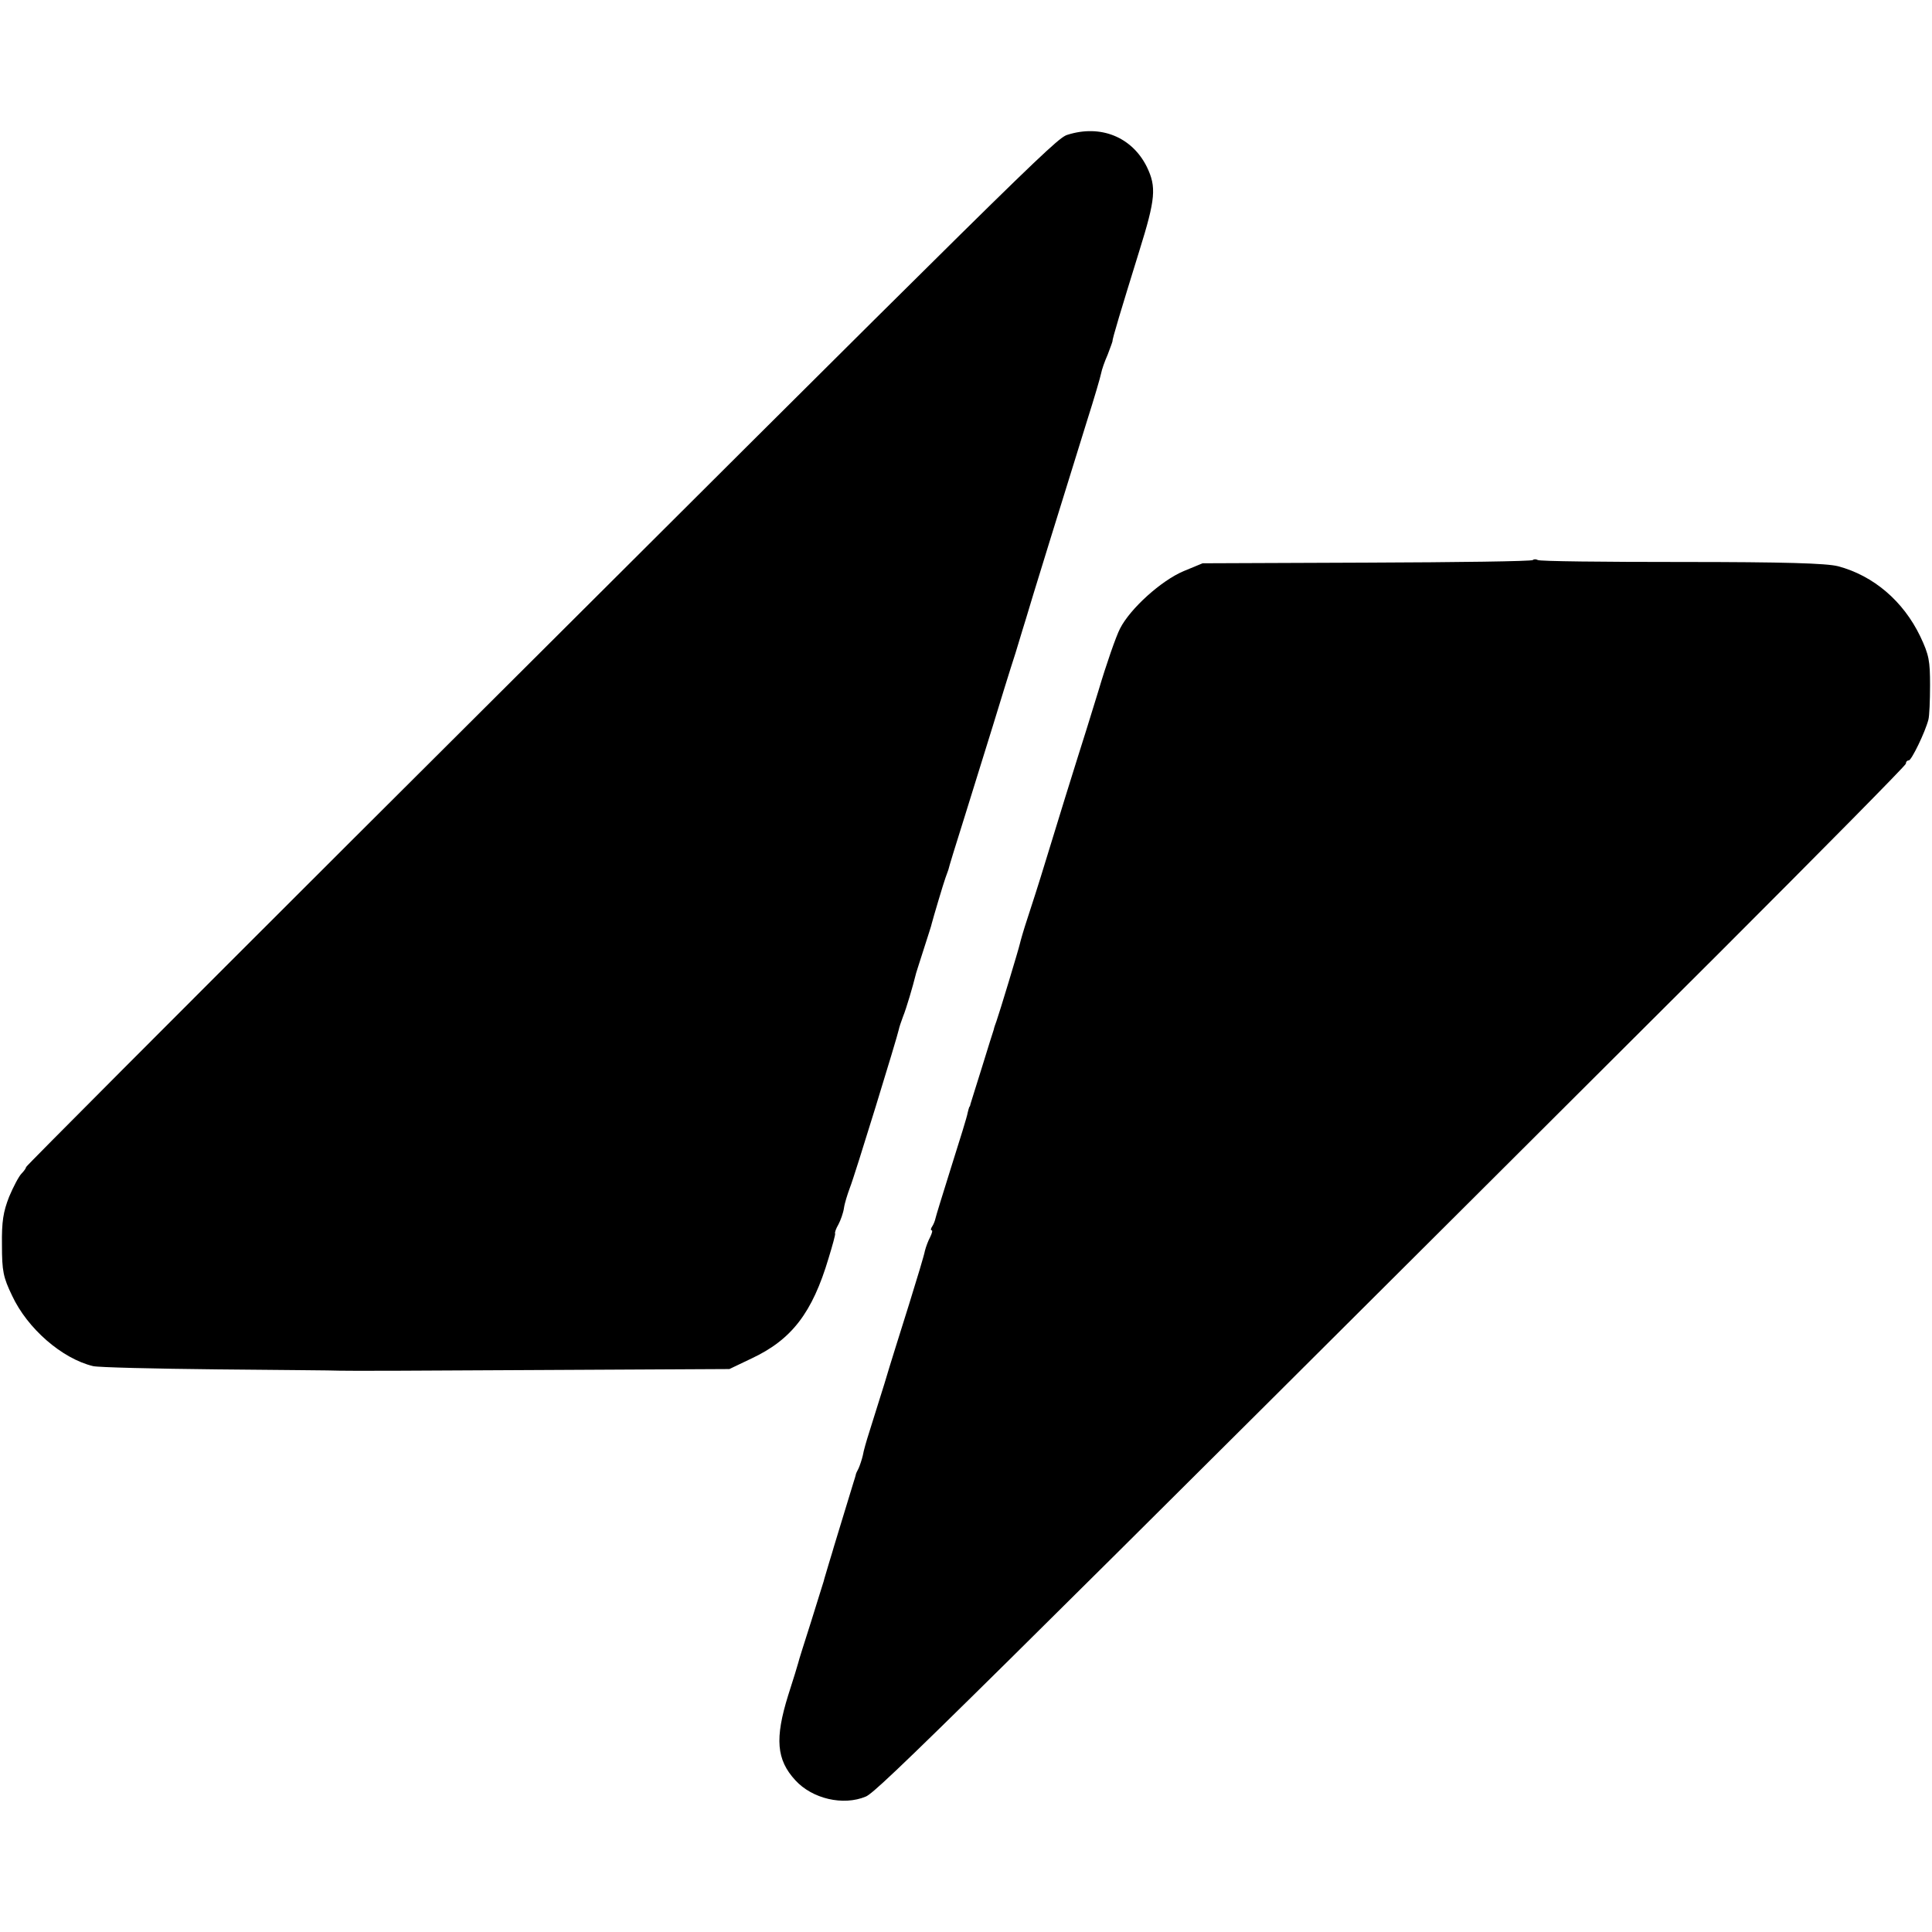
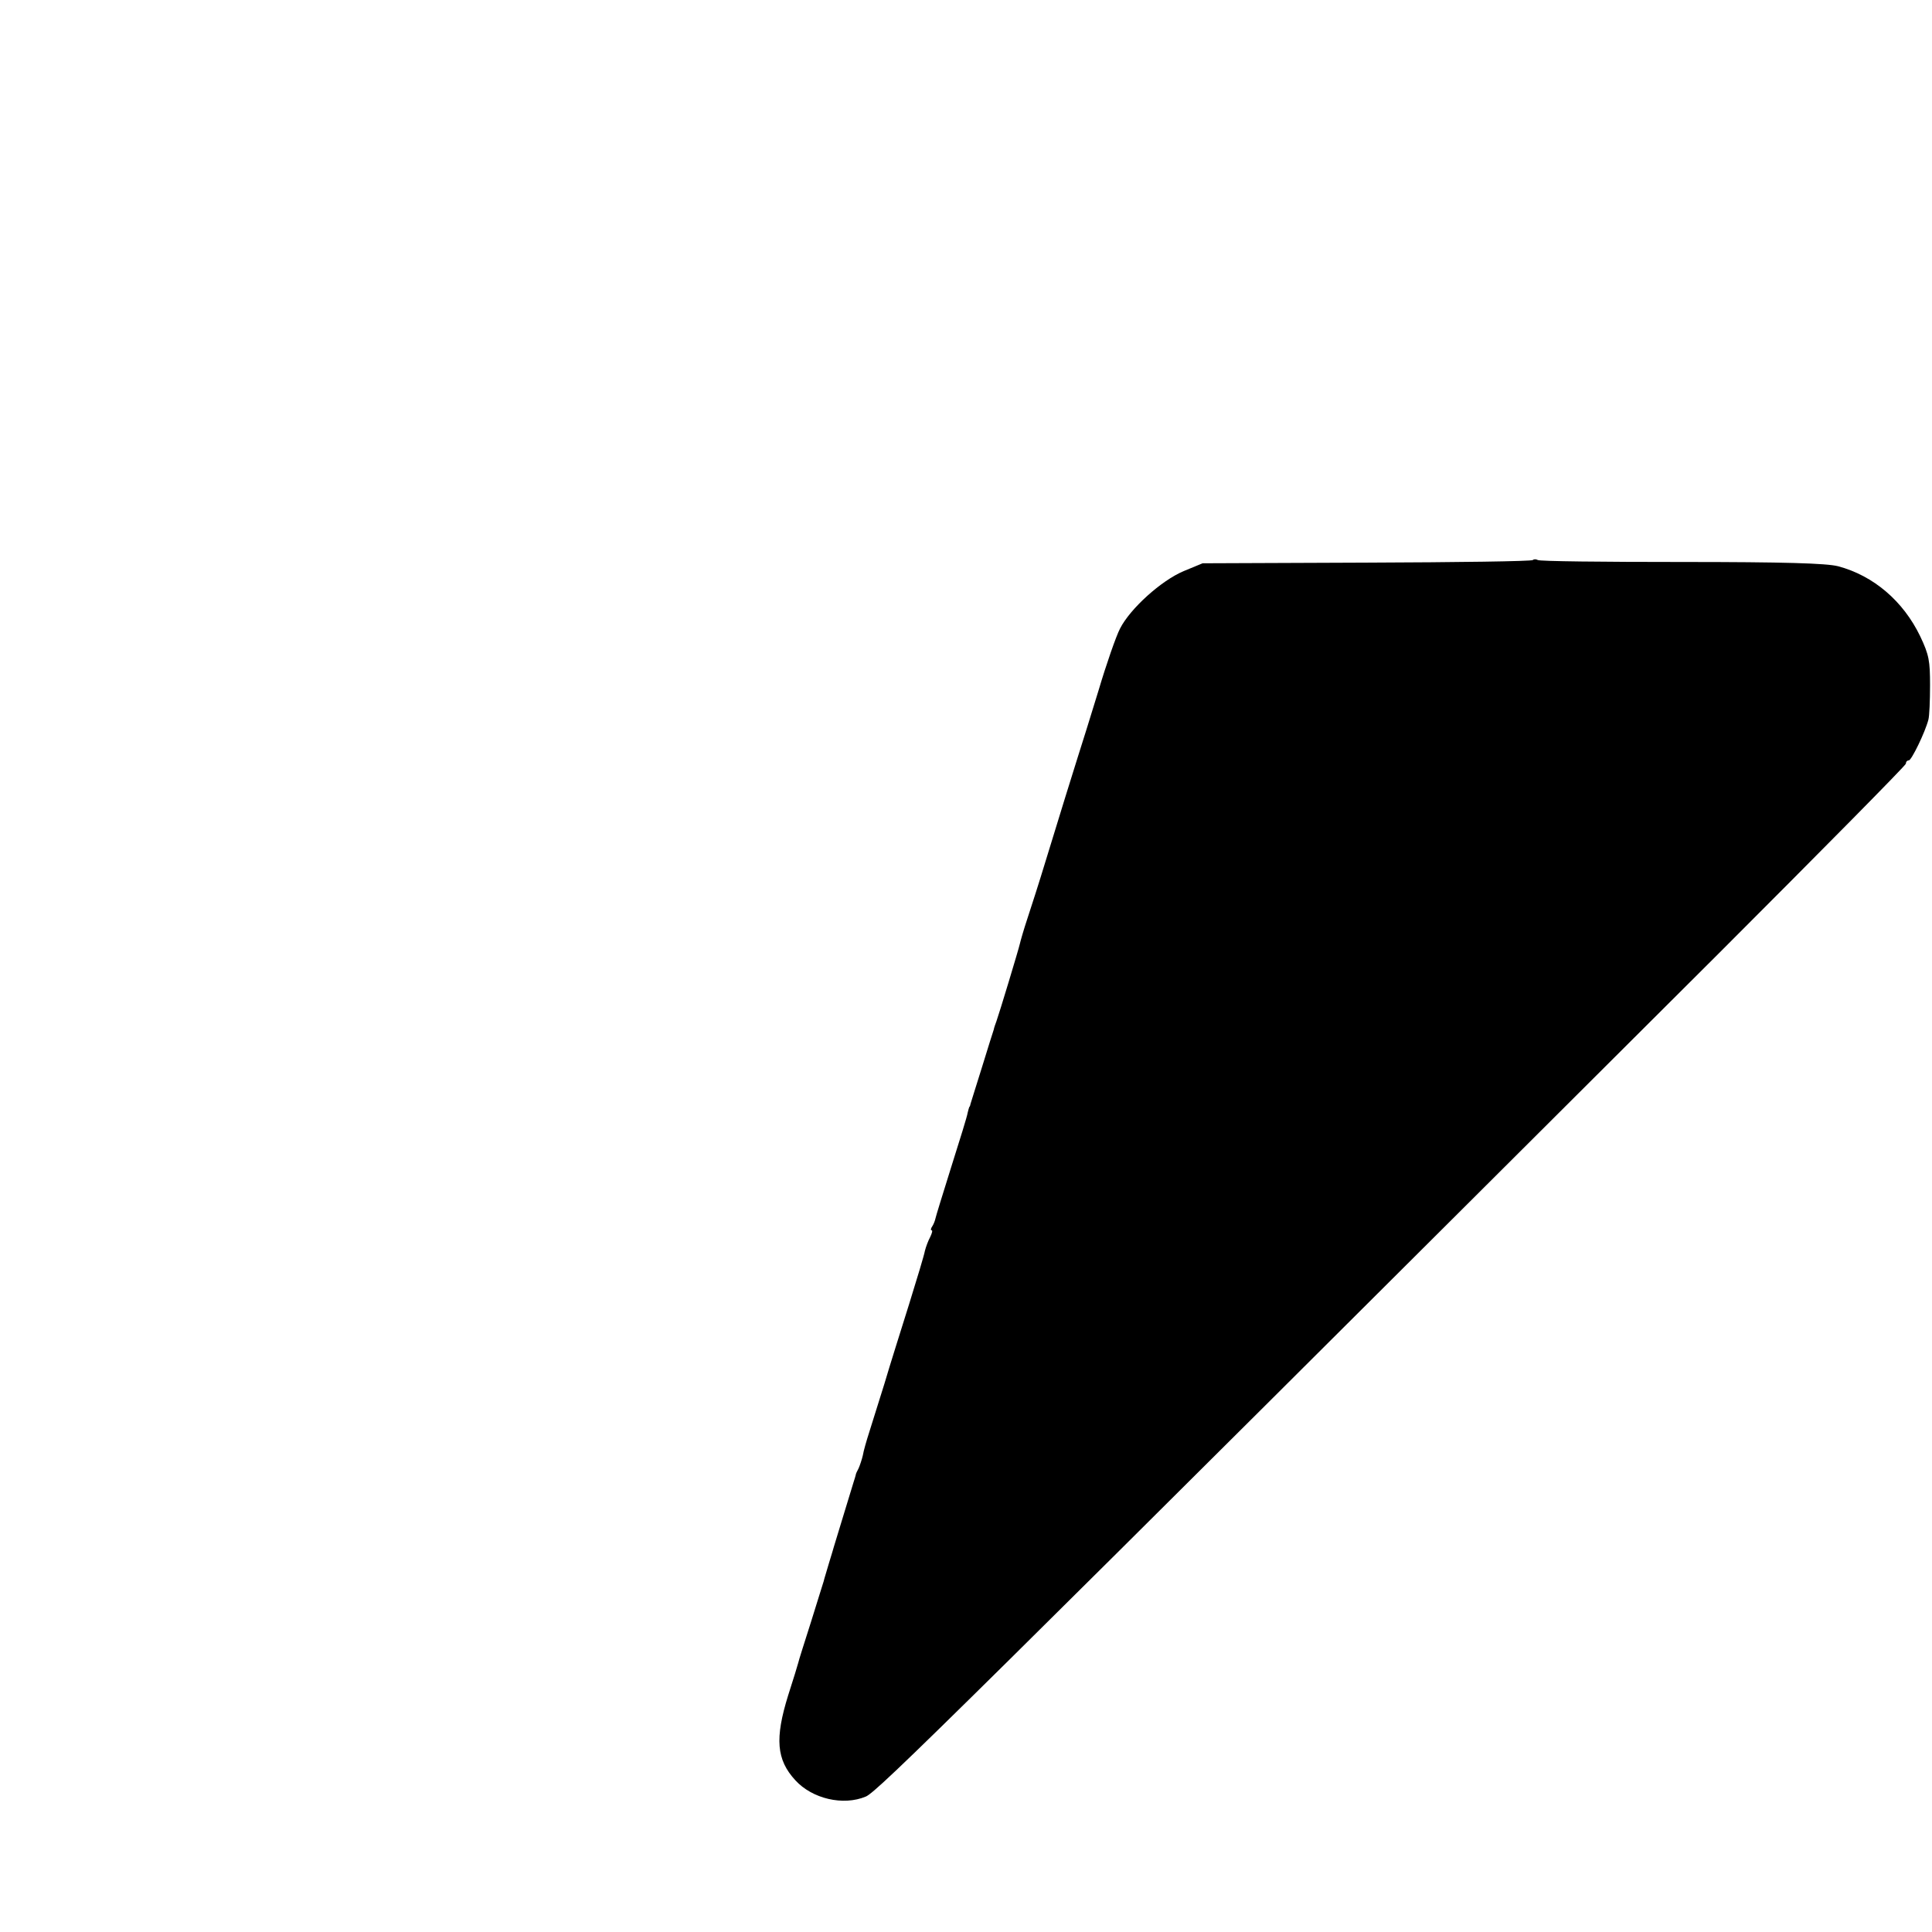
<svg xmlns="http://www.w3.org/2000/svg" version="1.0" width="592pt" height="592pt" viewBox="0 0 592 592" preserveAspectRatio="xMidYMid meet">
  <g transform="translate(0,592) scale(0.1,-0.1)" fill="#000000" stroke="none">
-     <path d="M3271 5507 c-36 -11 -110 -85 -2191 -2160 -550 -549 -1000 -1000 -1000 -1003 0 -3 -6 -12 -14 -20 -8 -8 -25 -40 -38 -71 -18 -46 -23 -76 -22 -148 0 -80 4 -99 31 -155 47 -101 153 -193 248 -216 17 -4 188 -8 380 -10 193 -2 361 -3 375 -4 14 -1 288 0 610 2 l585 3 67 32 c124 58 187 140 237 308 12 39 21 72 20 75 -2 3 3 16 10 28 7 13 15 36 17 50 2 15 11 43 18 62 14 34 146 464 150 485 1 6 7 24 13 40 10 24 31 96 38 125 0 3 12 39 25 80 13 41 25 77 25 80 4 16 37 127 42 140 3 8 7 20 9 25 1 6 23 78 49 160 26 83 65 209 87 280 22 72 53 173 70 225 16 52 30 100 32 105 4 16 128 417 187 606 22 69 41 134 43 145 2 11 11 37 20 57 8 21 15 40 15 42 -1 6 26 95 82 276 50 160 53 196 23 258 -46 92 -142 130 -243 98z" />
    <path d="M4697 4204 c-3 -4 -232 -7 -509 -8 l-503 -2 -58 -24 c-69 -29 -164 -115 -195 -176 -12 -23 -42 -109 -66 -190 -25 -82 -53 -171 -62 -199 -20 -64 -53 -169 -99 -320 -20 -66 -46 -147 -57 -180 -11 -33 -21 -68 -23 -77 -4 -18 -63 -213 -72 -238 -3 -8 -7 -19 -8 -25 -2 -5 -18 -57 -36 -115 -18 -58 -34 -108 -35 -112 -1 -5 -2 -9 -4 -10 -1 -2 -3 -10 -5 -18 -1 -9 -24 -83 -50 -165 -26 -83 -48 -154 -49 -160 -1 -5 -5 -16 -9 -22 -5 -7 -6 -13 -2 -13 3 0 1 -9 -5 -21 -6 -11 -13 -30 -16 -42 -2 -12 -24 -85 -48 -162 -24 -77 -59 -187 -76 -245 -18 -58 -39 -125 -47 -150 -8 -25 -17 -56 -19 -69 -3 -13 -9 -31 -13 -40 -5 -9 -9 -18 -9 -21 -1 -3 -3 -12 -6 -20 -4 -14 -58 -189 -61 -200 -1 -3 -7 -25 -15 -50 -7 -25 -15 -49 -16 -55 -2 -5 -19 -62 -39 -125 -20 -63 -38 -119 -39 -125 -1 -5 -15 -50 -31 -100 -41 -132 -36 -197 22 -260 52 -57 147 -79 216 -50 36 15 273 249 2615 2585 314 314 572 575 572 580 0 6 4 10 9 10 8 0 50 86 60 125 3 11 5 58 5 105 0 75 -3 93 -30 150 -52 108 -143 186 -252 215 -36 9 -162 13 -480 13 -237 0 -435 2 -440 6 -5 3 -12 3 -15 0z" />
  </g>
</svg>